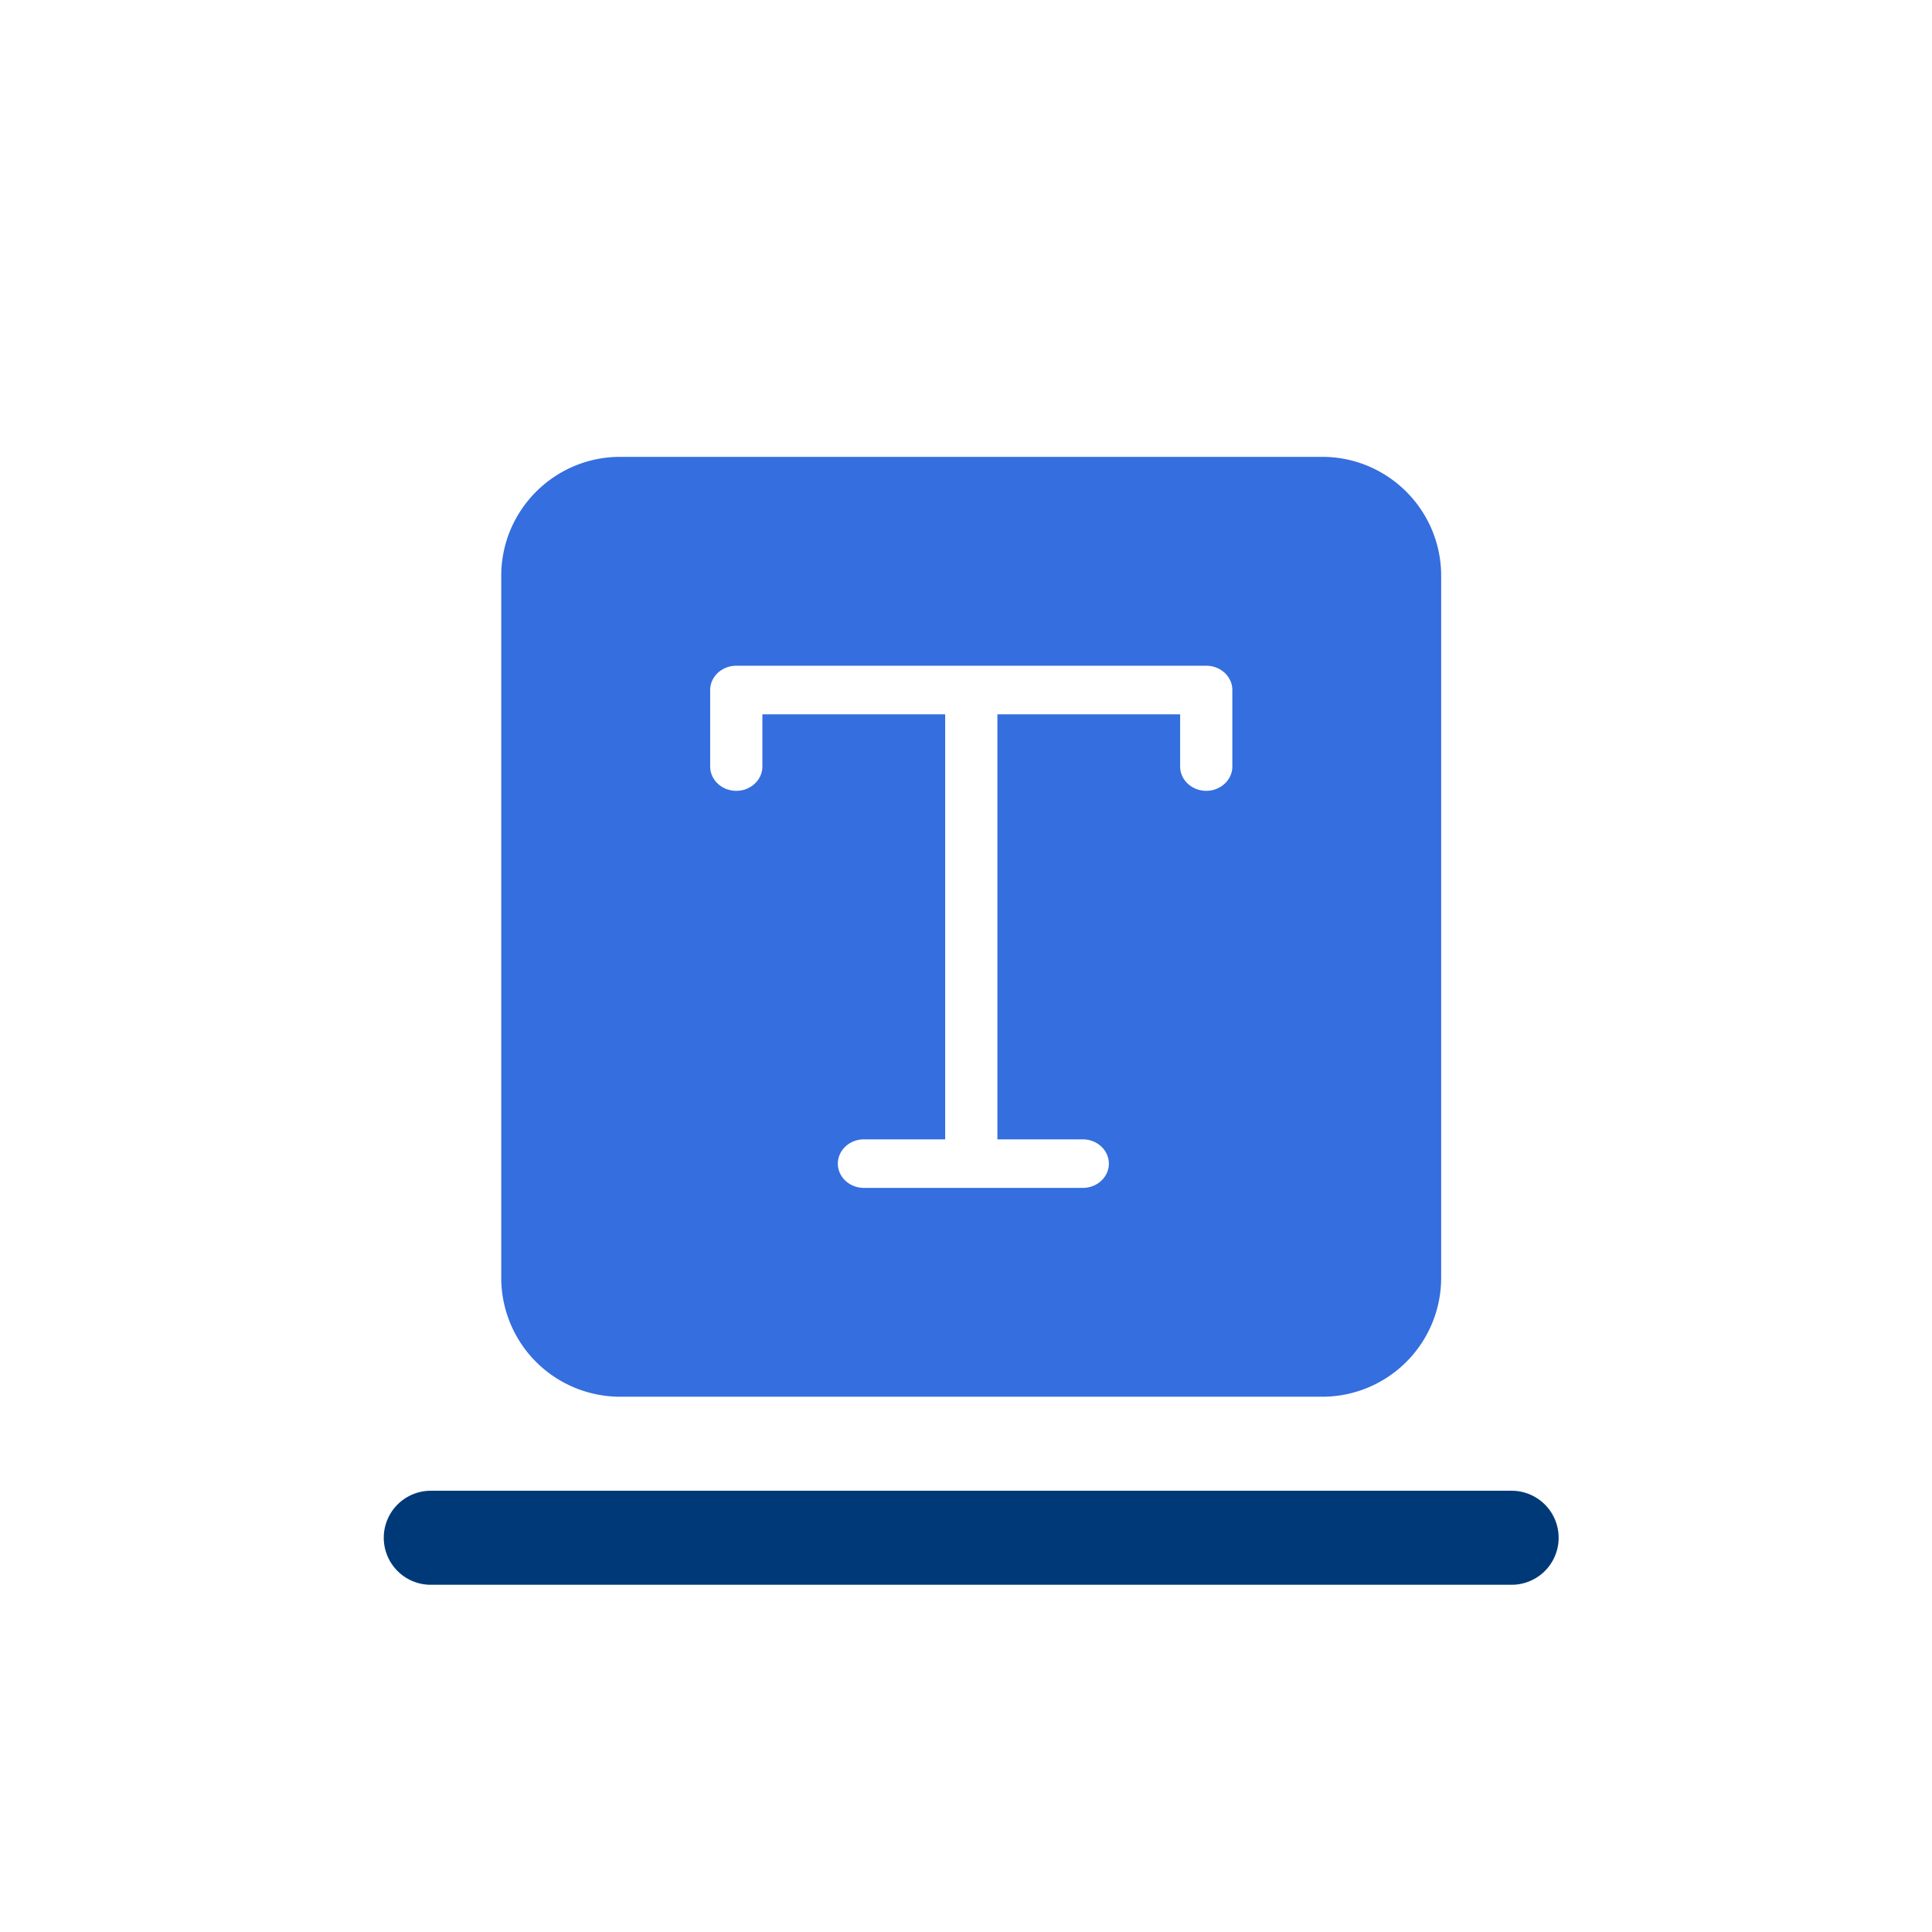
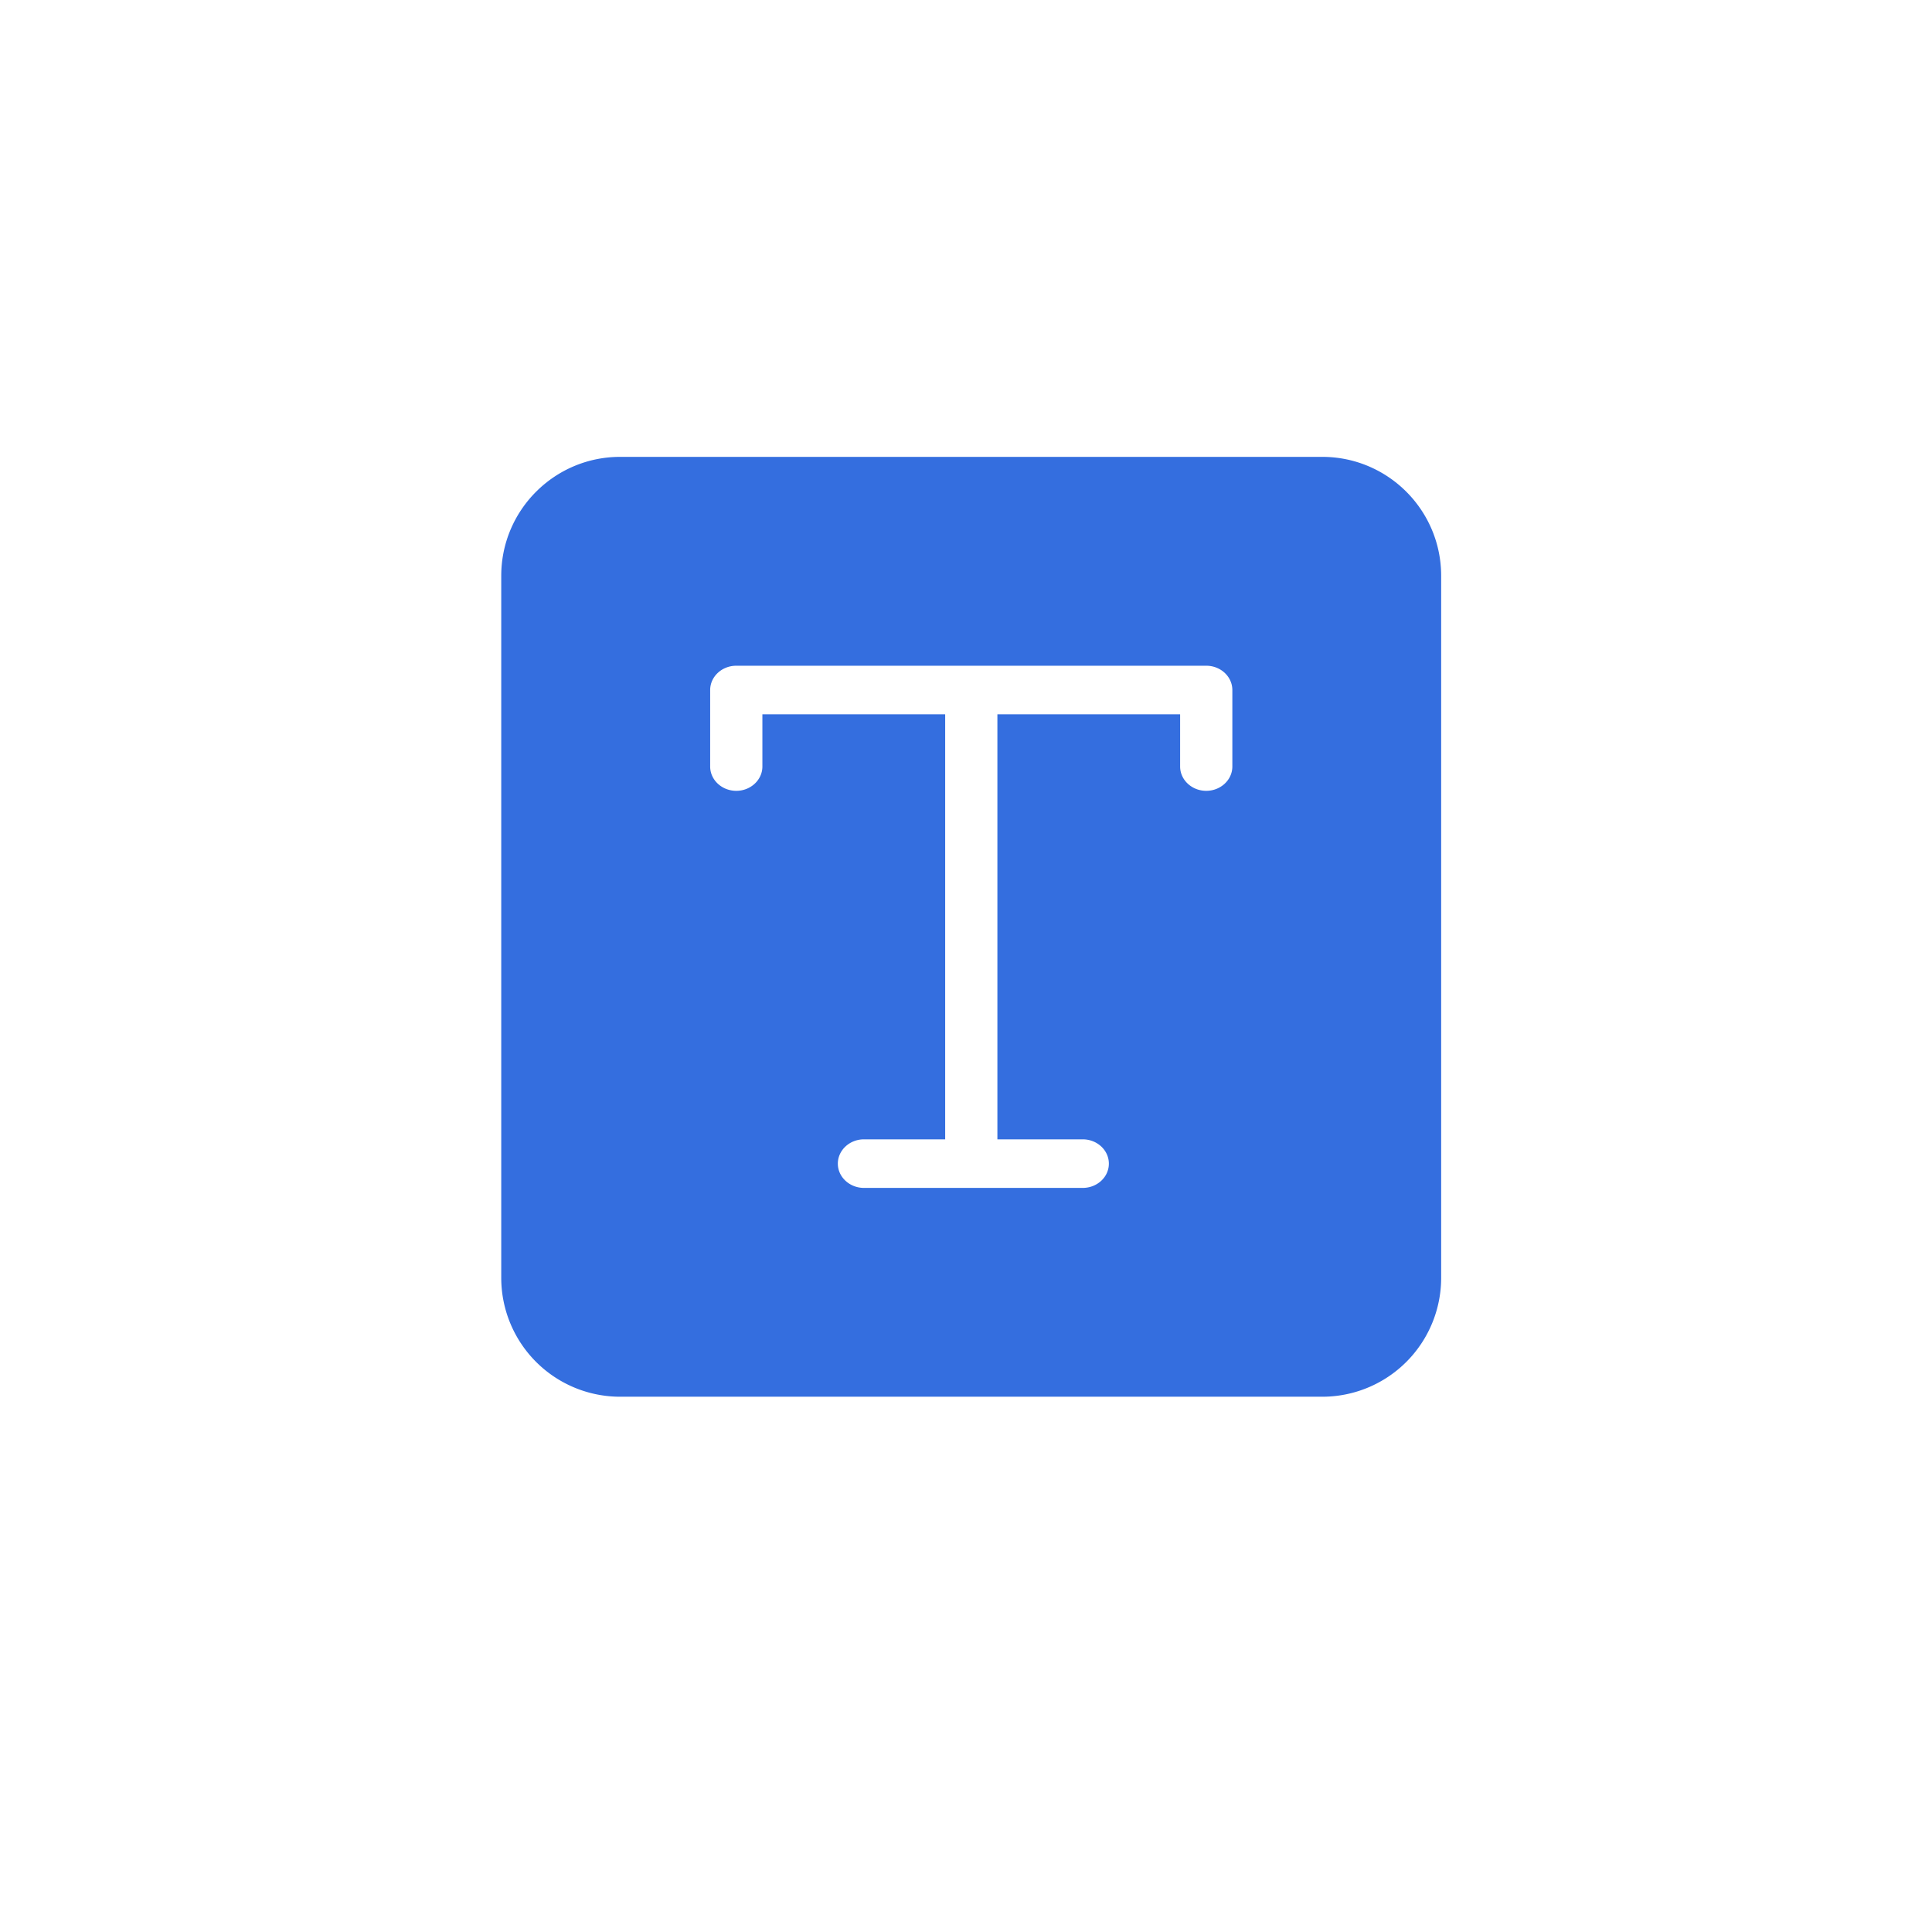
<svg xmlns="http://www.w3.org/2000/svg" width="36" height="36" viewBox="0 0 36 36" fill="none">
-   <path d="M28.168 27.778H8.027a.876.876 0 0 0 0 1.752h20.14a.876.876 0 0 0 0-1.752z" fill="#003978" />
  <path fill-rule="evenodd" clip-rule="evenodd" d="M24.637 8.513c1.224 0 2.217.993 2.217 2.217V23.81a2.216 2.216 0 0 1-2.217 2.216H11.556A2.216 2.216 0 0 1 9.34 23.81V10.73c0-1.224.993-2.217 2.216-2.217h13.081zm-2.162 3.892H13.72c-.269 0-.487.203-.487.453v1.425c0 .25.218.453.487.453.267 0 .486-.203.486-.453v-.973h3.406v7.92h-1.513c-.268 0-.487.203-.487.453s.22.452.487.452h4.076c.269 0 .487-.202.487-.452s-.218-.453-.487-.453h-1.59v-7.92h3.405v.973c0 .25.219.453.486.453.269 0 .487-.203.487-.453v-1.425c0-.25-.218-.453-.486-.453z" fill="#346EDF" />
</svg>